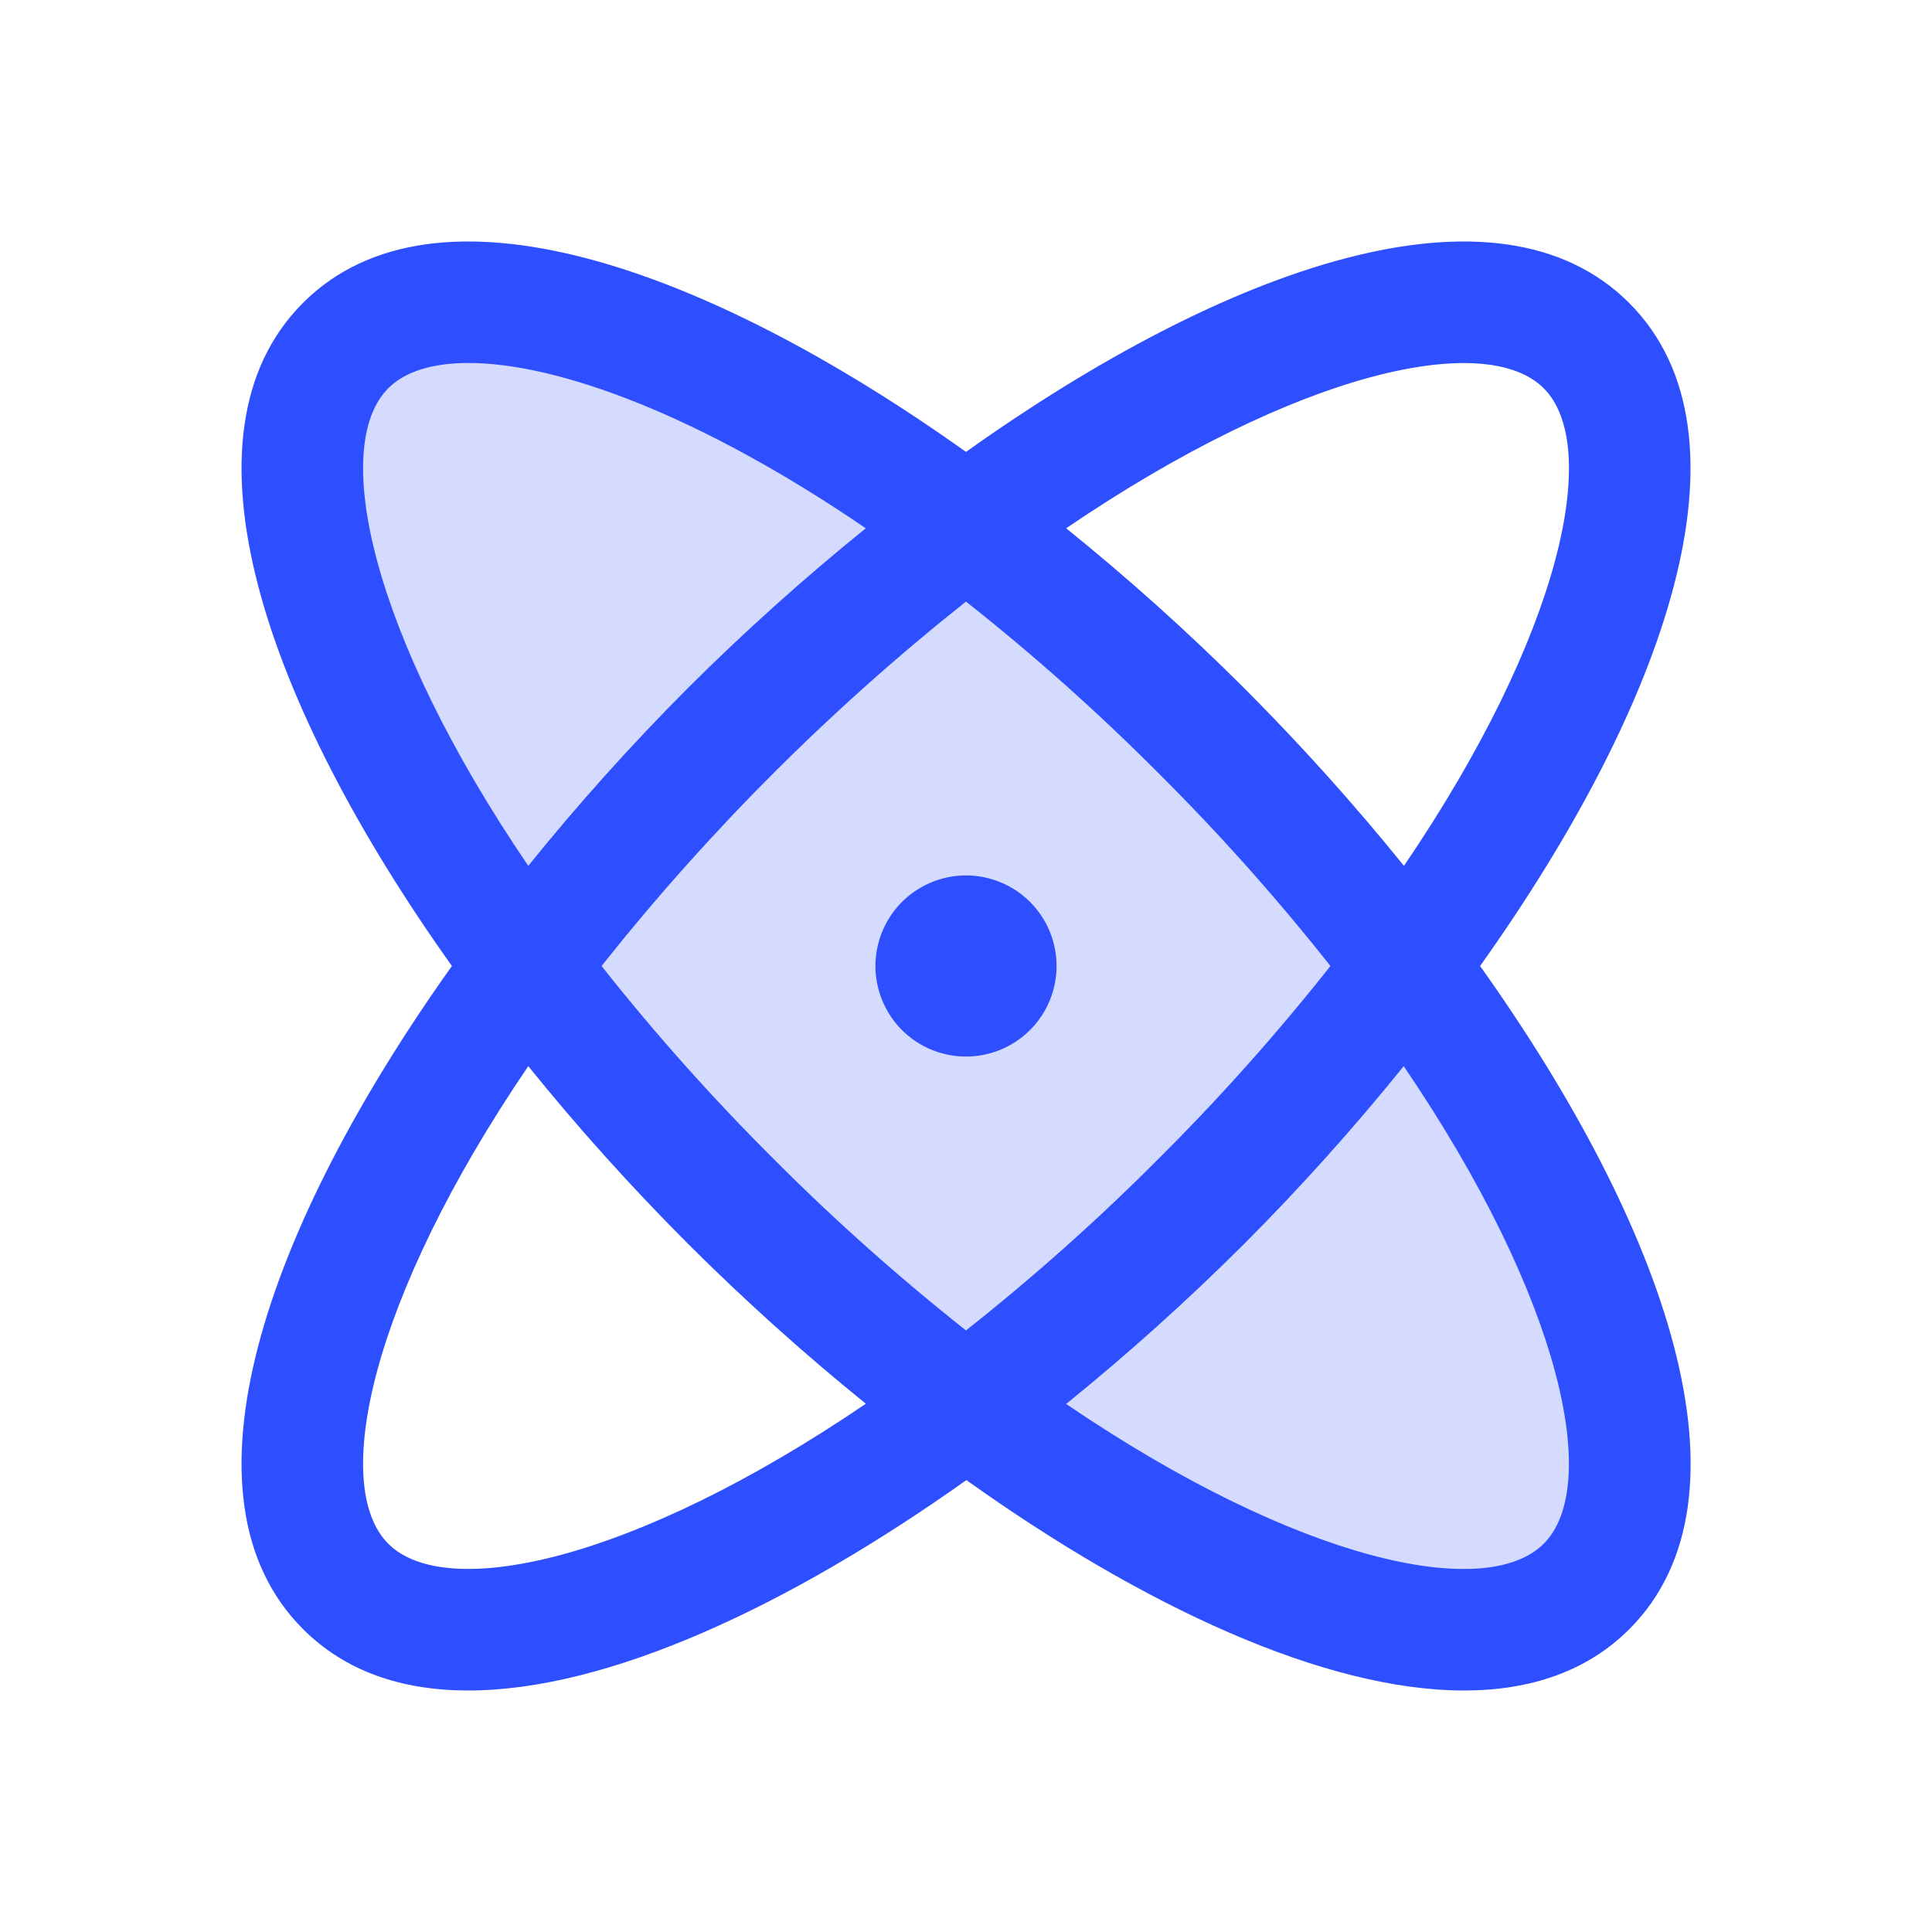
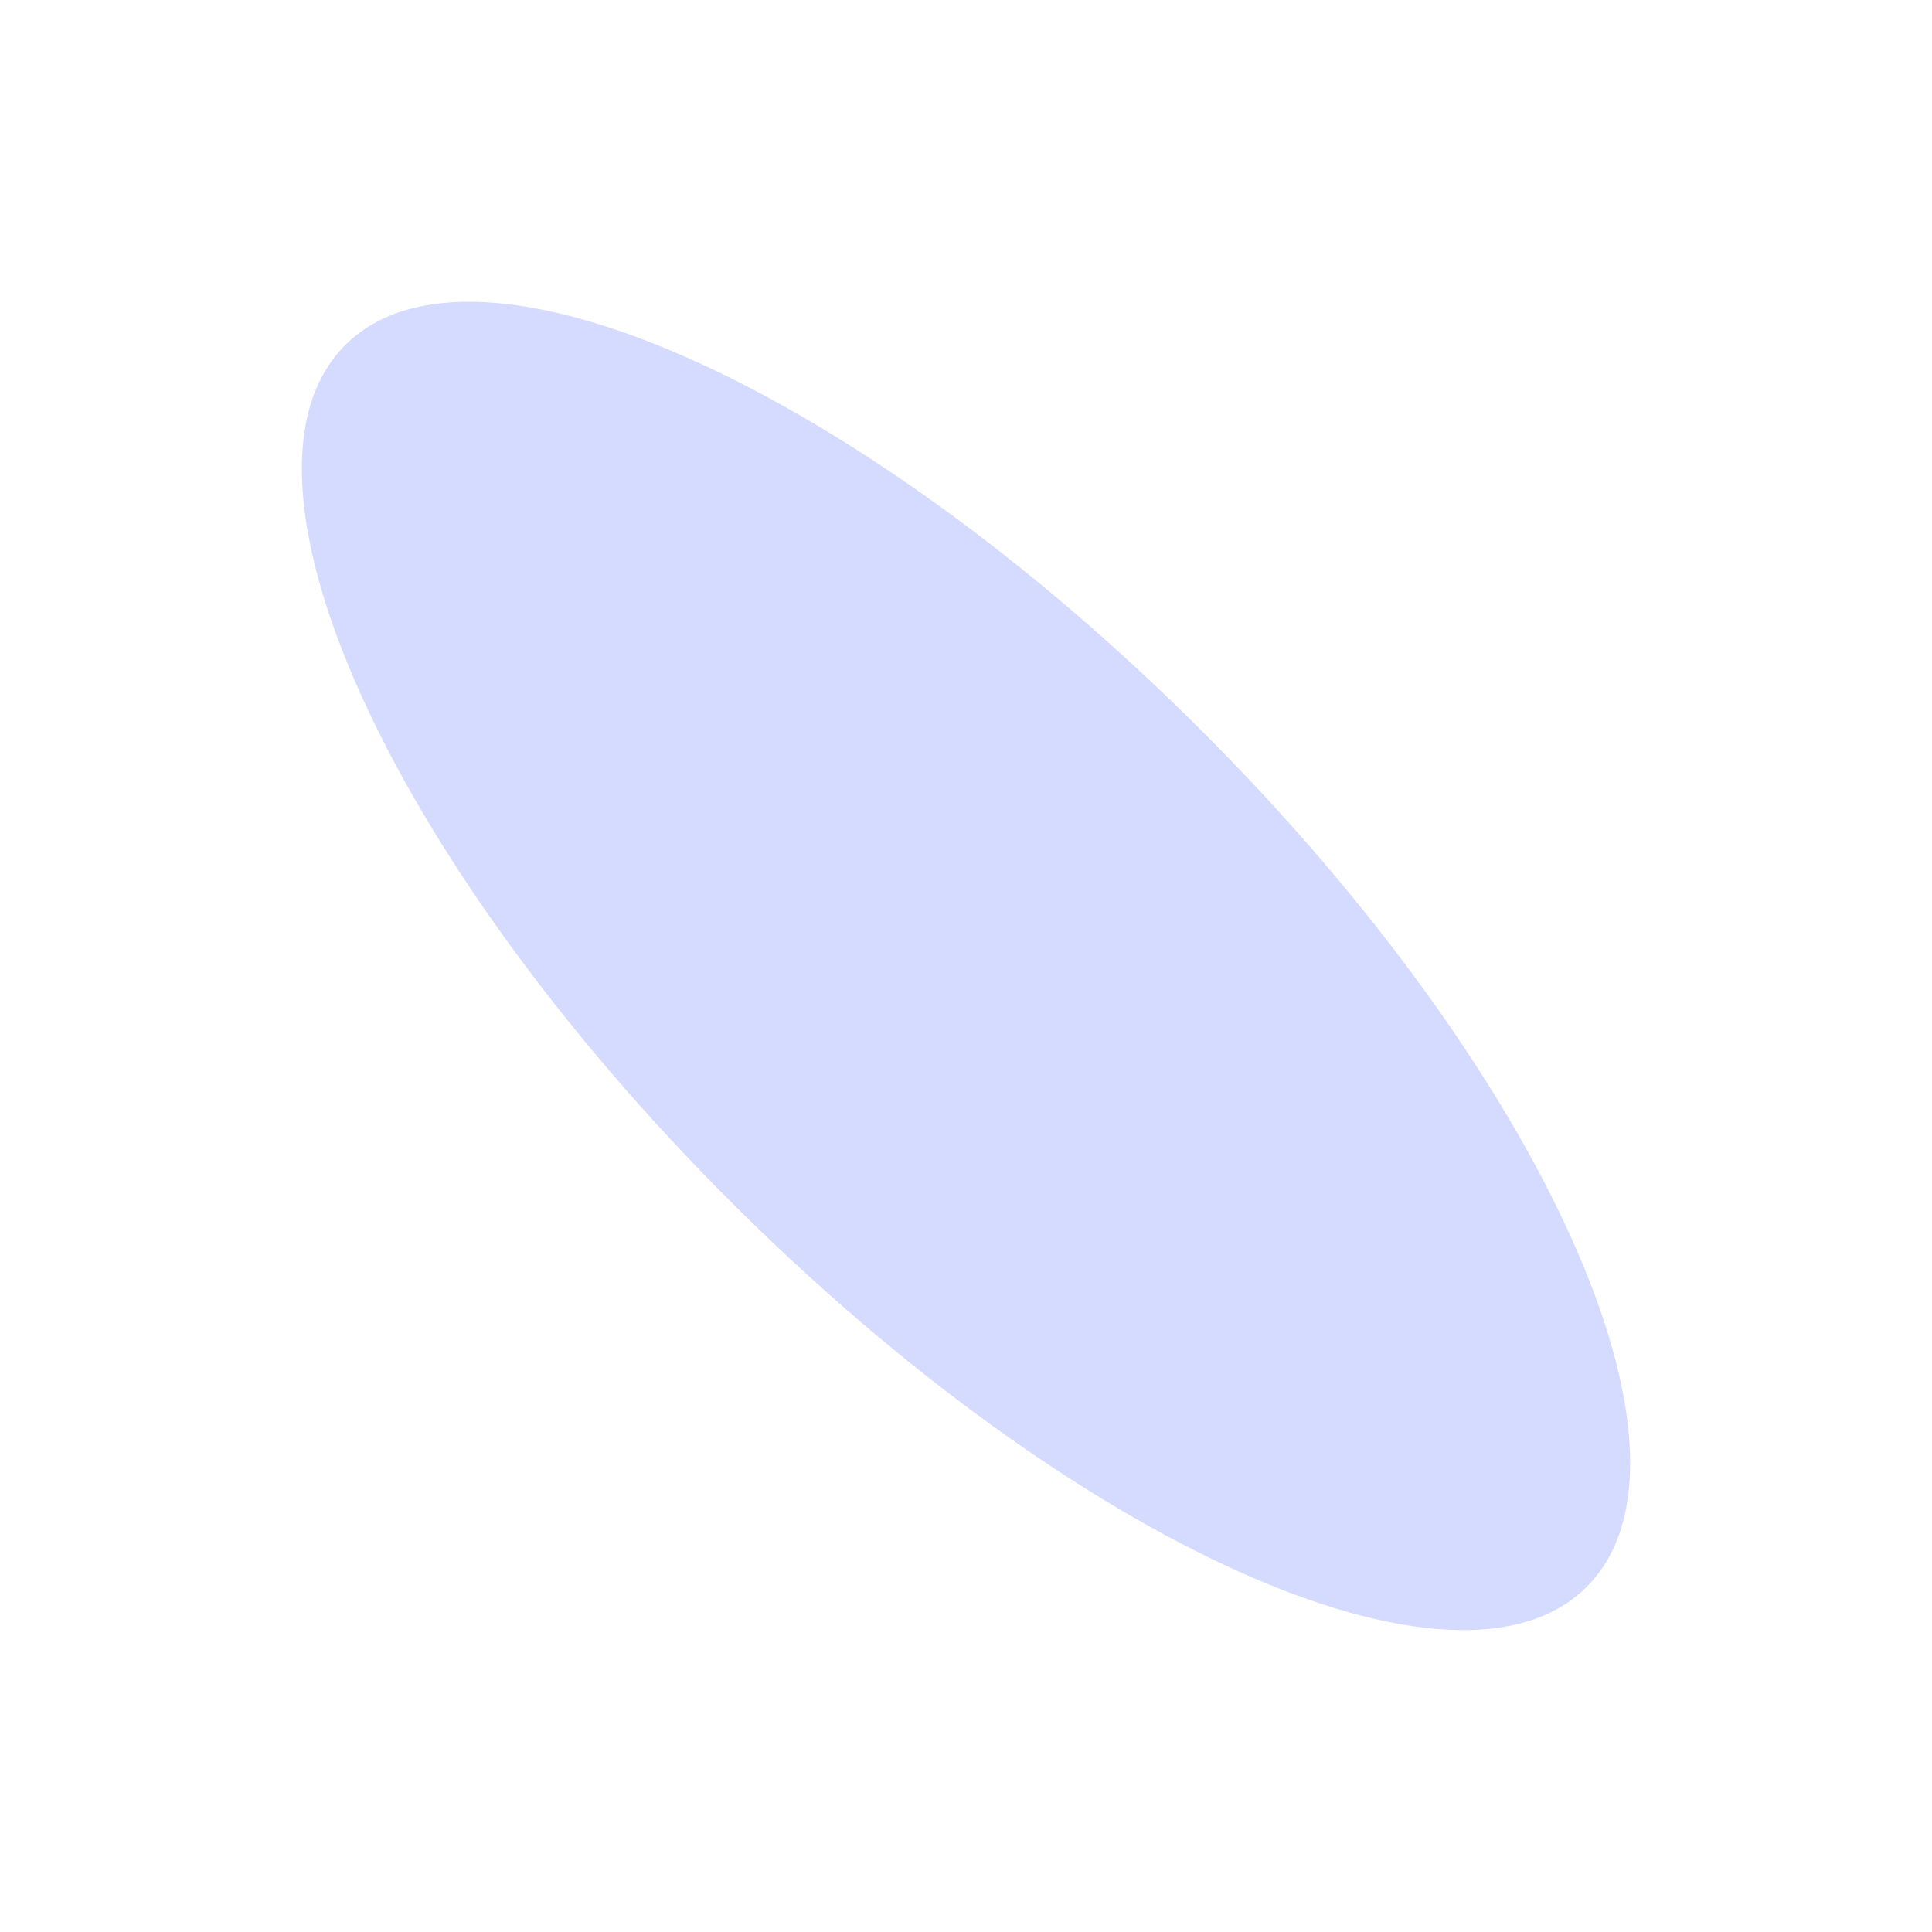
<svg xmlns="http://www.w3.org/2000/svg" width="32" height="32" viewBox="0 0 32 32" fill="none">
  <path opacity="0.2" d="M26.282 26.282C24.129 28.436 17.782 25.578 12.1 19.9C6.417 14.221 3.564 7.875 5.717 5.717C7.871 3.56 14.217 6.421 19.9 12.1C25.582 17.779 28.436 24.125 26.282 26.282Z" fill="#2D4FFF" />
-   <path d="M24.515 16C27.596 11.674 29.168 7.202 26.983 5.017C24.797 2.832 20.326 4.404 16 7.485C11.674 4.404 7.202 2.832 5.018 5.017C2.833 7.202 4.404 11.674 7.485 16C4.404 20.326 2.833 24.797 5.018 26.982C5.721 27.686 6.661 28 7.756 28C10.066 28 13.066 26.604 16.006 24.515C18.934 26.604 21.934 28 24.25 28C25.345 28 26.286 27.685 26.989 26.982C29.168 24.797 27.596 20.326 24.515 16ZM25.569 6.431C26.524 7.386 25.879 10.481 23.254 14.341C22.423 13.313 21.539 12.33 20.605 11.395C19.67 10.462 18.687 9.579 17.659 8.75C21.519 6.125 24.614 5.475 25.569 6.431ZM22.036 16C21.152 17.119 20.202 18.184 19.191 19.191C18.185 20.201 17.119 21.151 16 22.036C14.881 21.151 13.815 20.201 12.809 19.191C11.798 18.184 10.848 17.119 9.964 16C11.738 13.764 13.764 11.738 16 9.964C17.119 10.848 18.185 11.798 19.191 12.809C20.202 13.815 21.152 14.881 22.036 16ZM6.431 6.431C6.706 6.155 7.16 6.012 7.759 6.012C9.236 6.012 11.595 6.875 14.34 8.75C13.313 9.58 12.33 10.463 11.395 11.395C10.462 12.33 9.579 13.313 8.75 14.341C6.125 10.481 5.476 7.386 6.431 6.431ZM6.431 25.569C5.476 24.614 6.125 21.519 8.75 17.659C9.58 18.687 10.465 19.67 11.399 20.605C12.333 21.537 13.315 22.42 14.341 23.25C10.481 25.875 7.386 26.525 6.431 25.569ZM25.569 25.569C24.614 26.525 21.519 25.879 17.659 23.254C18.686 22.422 19.67 21.538 20.605 20.605C21.538 19.67 22.421 18.686 23.25 17.659C25.875 21.519 26.524 24.614 25.569 25.569ZM17.5 16C17.5 16.297 17.412 16.587 17.247 16.833C17.082 17.08 16.848 17.272 16.574 17.386C16.3 17.499 15.998 17.529 15.707 17.471C15.416 17.413 15.149 17.27 14.939 17.061C14.73 16.851 14.587 16.583 14.529 16.292C14.471 16.002 14.501 15.7 14.614 15.426C14.728 15.152 14.92 14.917 15.167 14.753C15.413 14.588 15.703 14.5 16 14.5C16.398 14.5 16.779 14.658 17.061 14.939C17.342 15.22 17.5 15.602 17.5 16Z" fill="#2D4FFF" />
</svg>